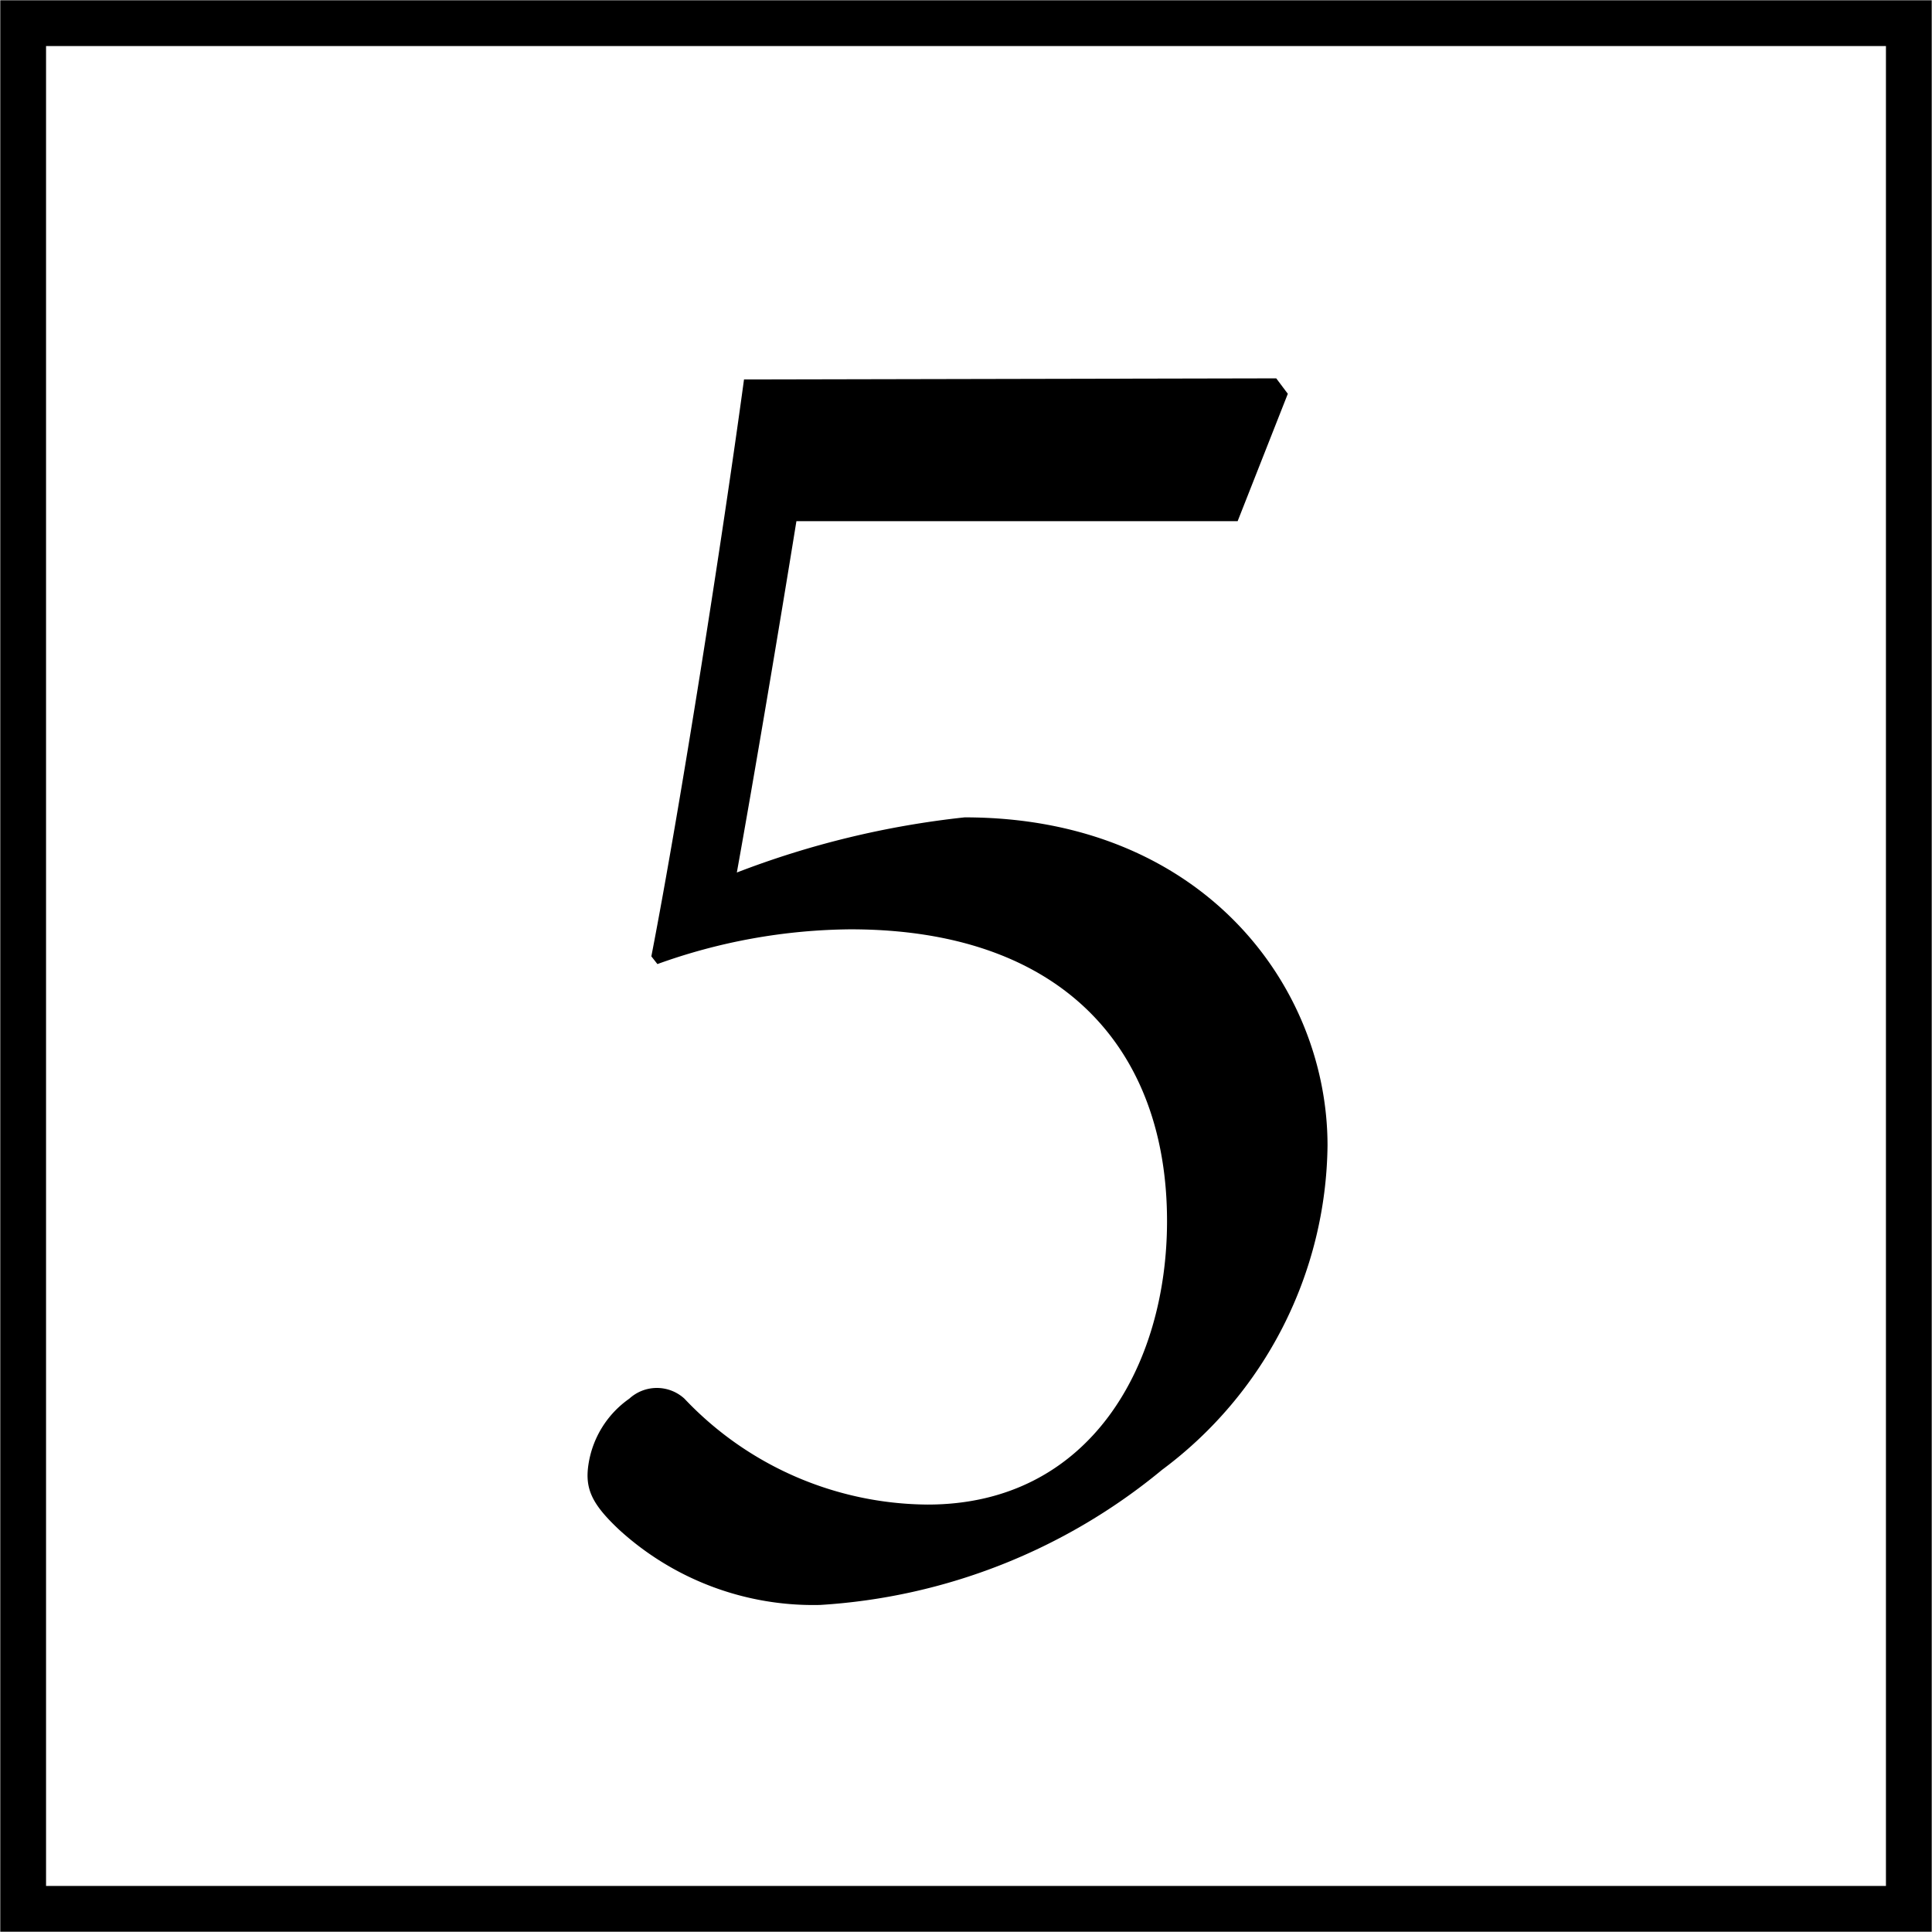
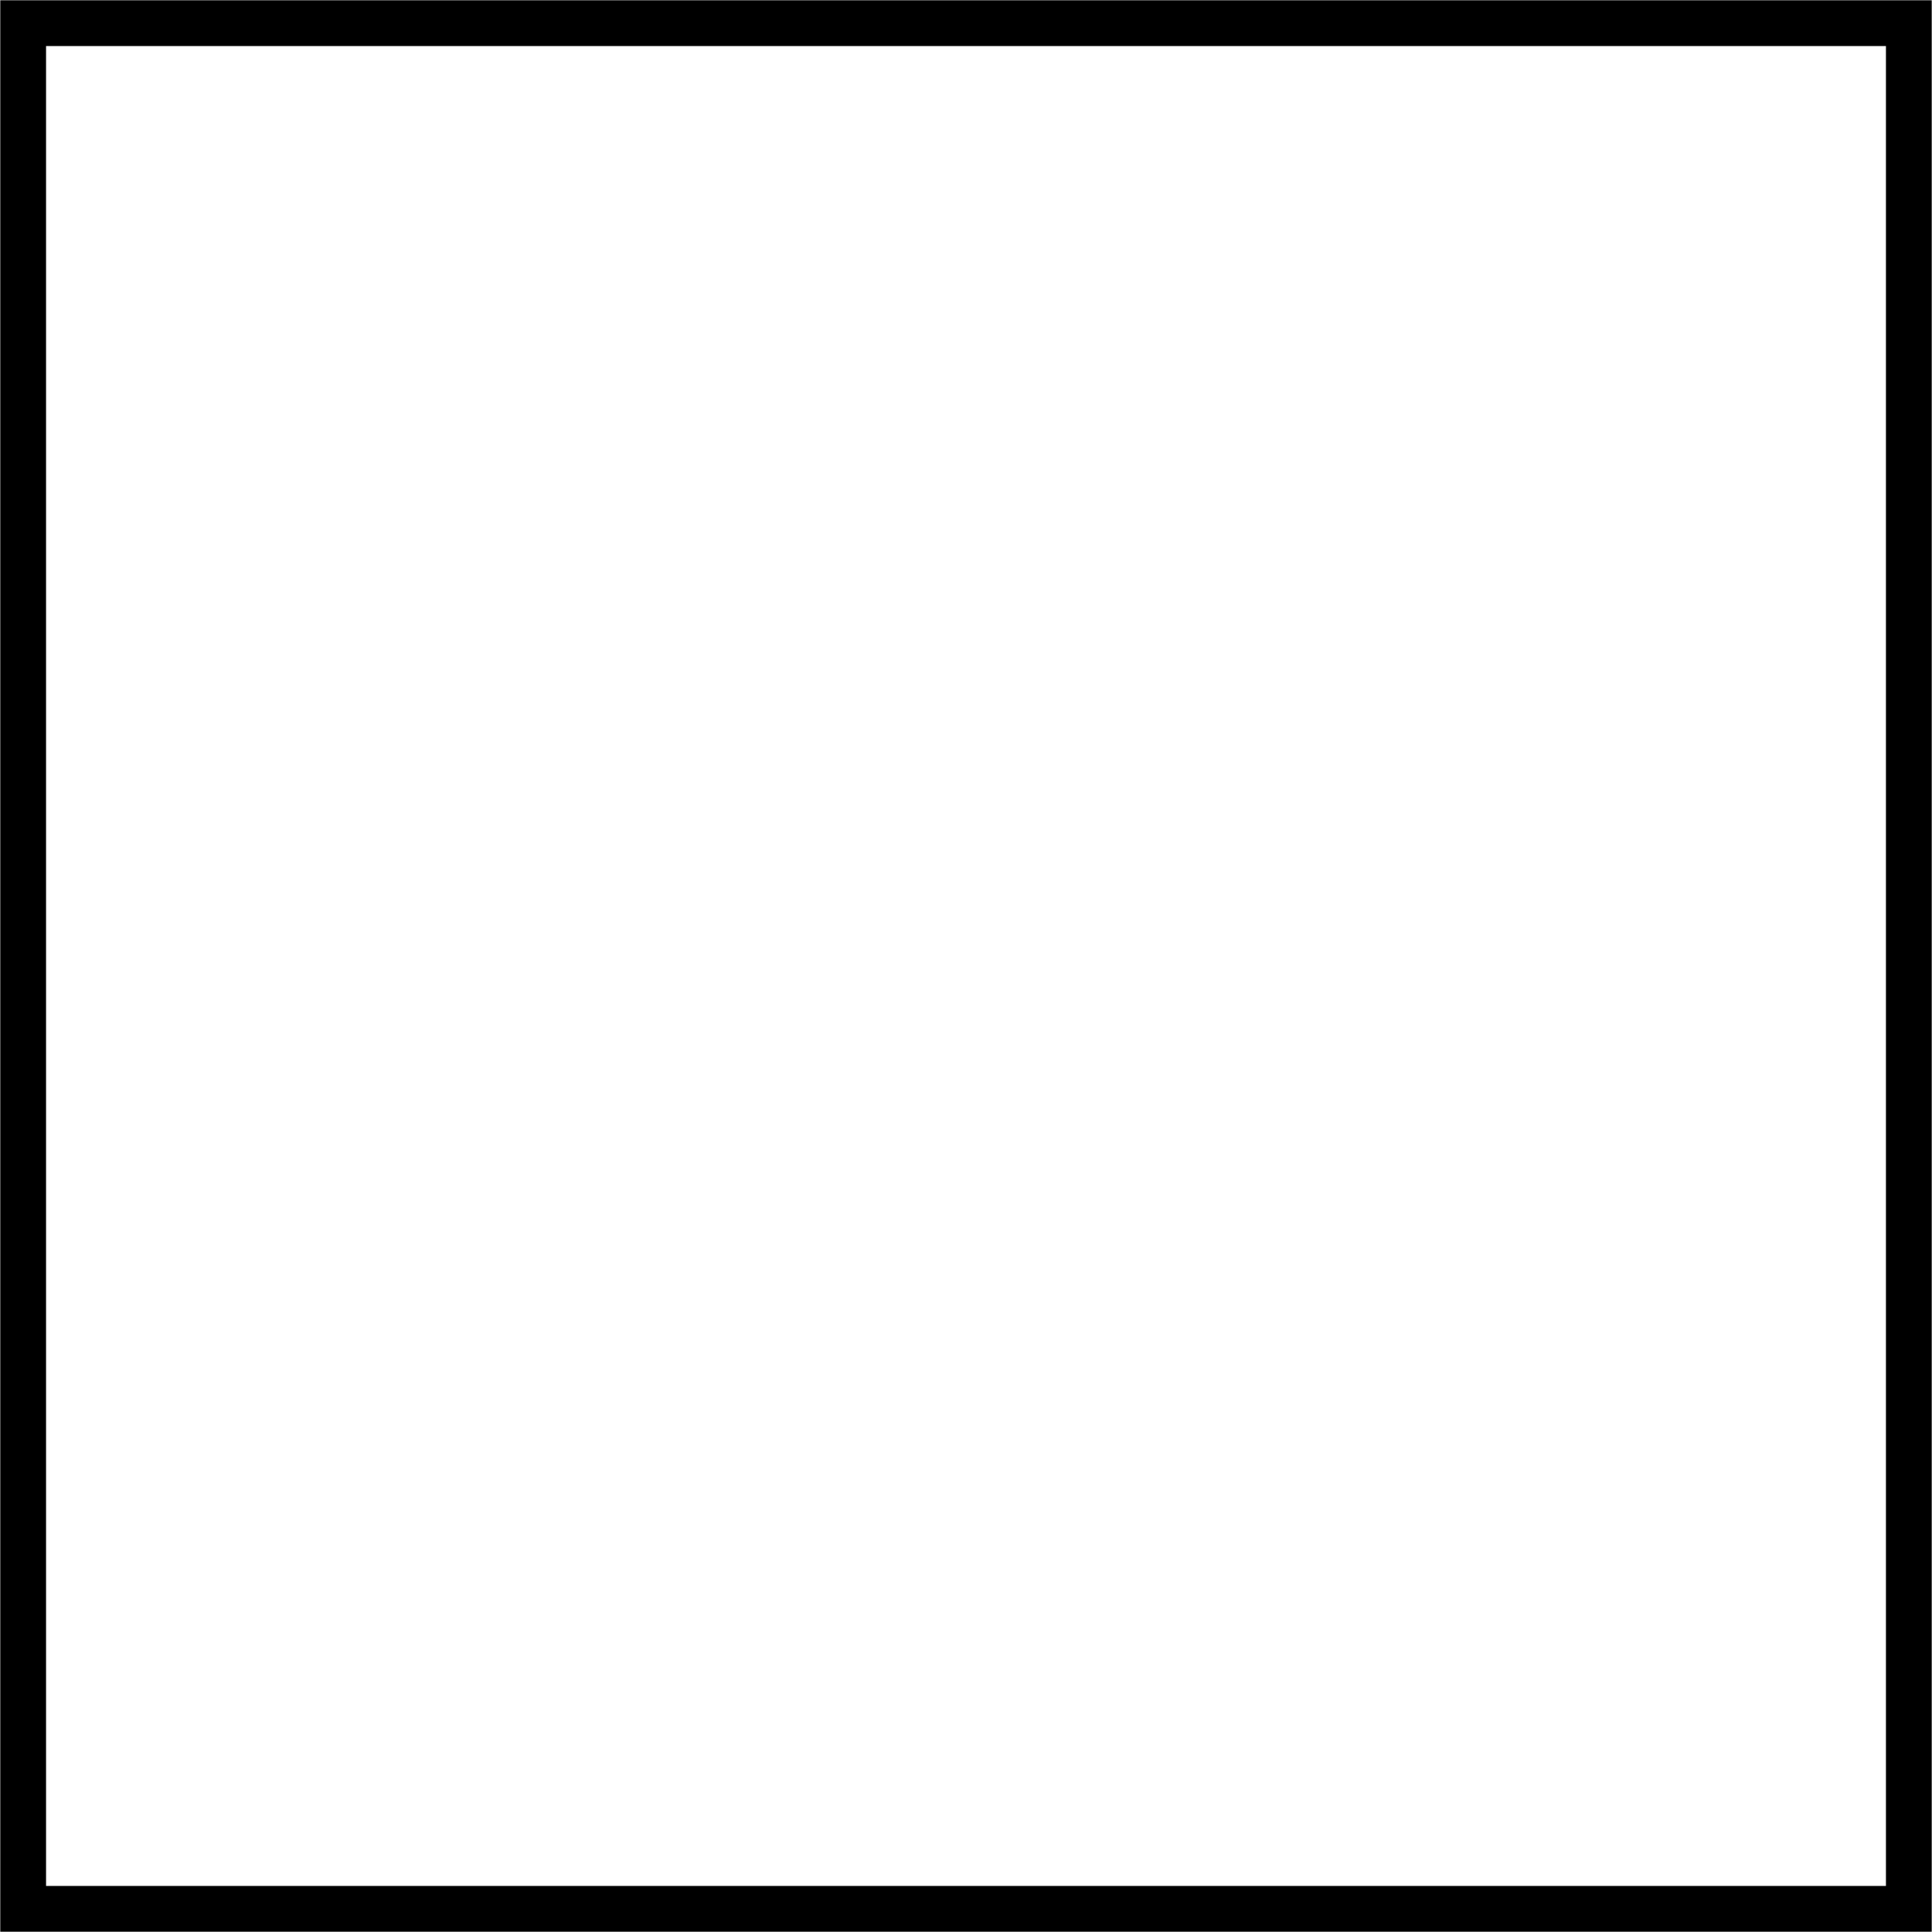
<svg xmlns="http://www.w3.org/2000/svg" viewBox="0 0 35.03 35.03">
  <defs>
    <style>.cls-1{fill:none;stroke:#000;stroke-miterlimit:10;stroke-width:0.83px;}</style>
  </defs>
  <title>210708-11</title>
  <g id="圖層_2" data-name="圖層 2">
    <g id="圖層_1-2" data-name="圖層 1">
-       <path d="M23.14,6.86l.21.28-.91,2.31h-8c-.31,1.92-.77,4.65-1.08,6.37a16.31,16.31,0,0,1,4.13-1c4.3,0,6.58,3.05,6.58,5.95a7.43,7.43,0,0,1-3,5.88,10.75,10.75,0,0,1-6.2,2.45,5.22,5.22,0,0,1-3.64-1.36c-.49-.46-.63-.74-.56-1.19a1.78,1.78,0,0,1,.74-1.19.74.74,0,0,1,1,0,6.12,6.12,0,0,0,4.41,1.92c2.94,0,4.34-2.52,4.34-5.14,0-3.08-1.86-5.29-5.74-5.29a10.54,10.54,0,0,0-3.5.63l-.11-.14c.53-2.73,1.3-7.66,1.68-10.46Z" />
      <rect class="cls-1" x="0.42" y="0.42" width="34.19" height="34.19" />
    </g>
  </g>
</svg>